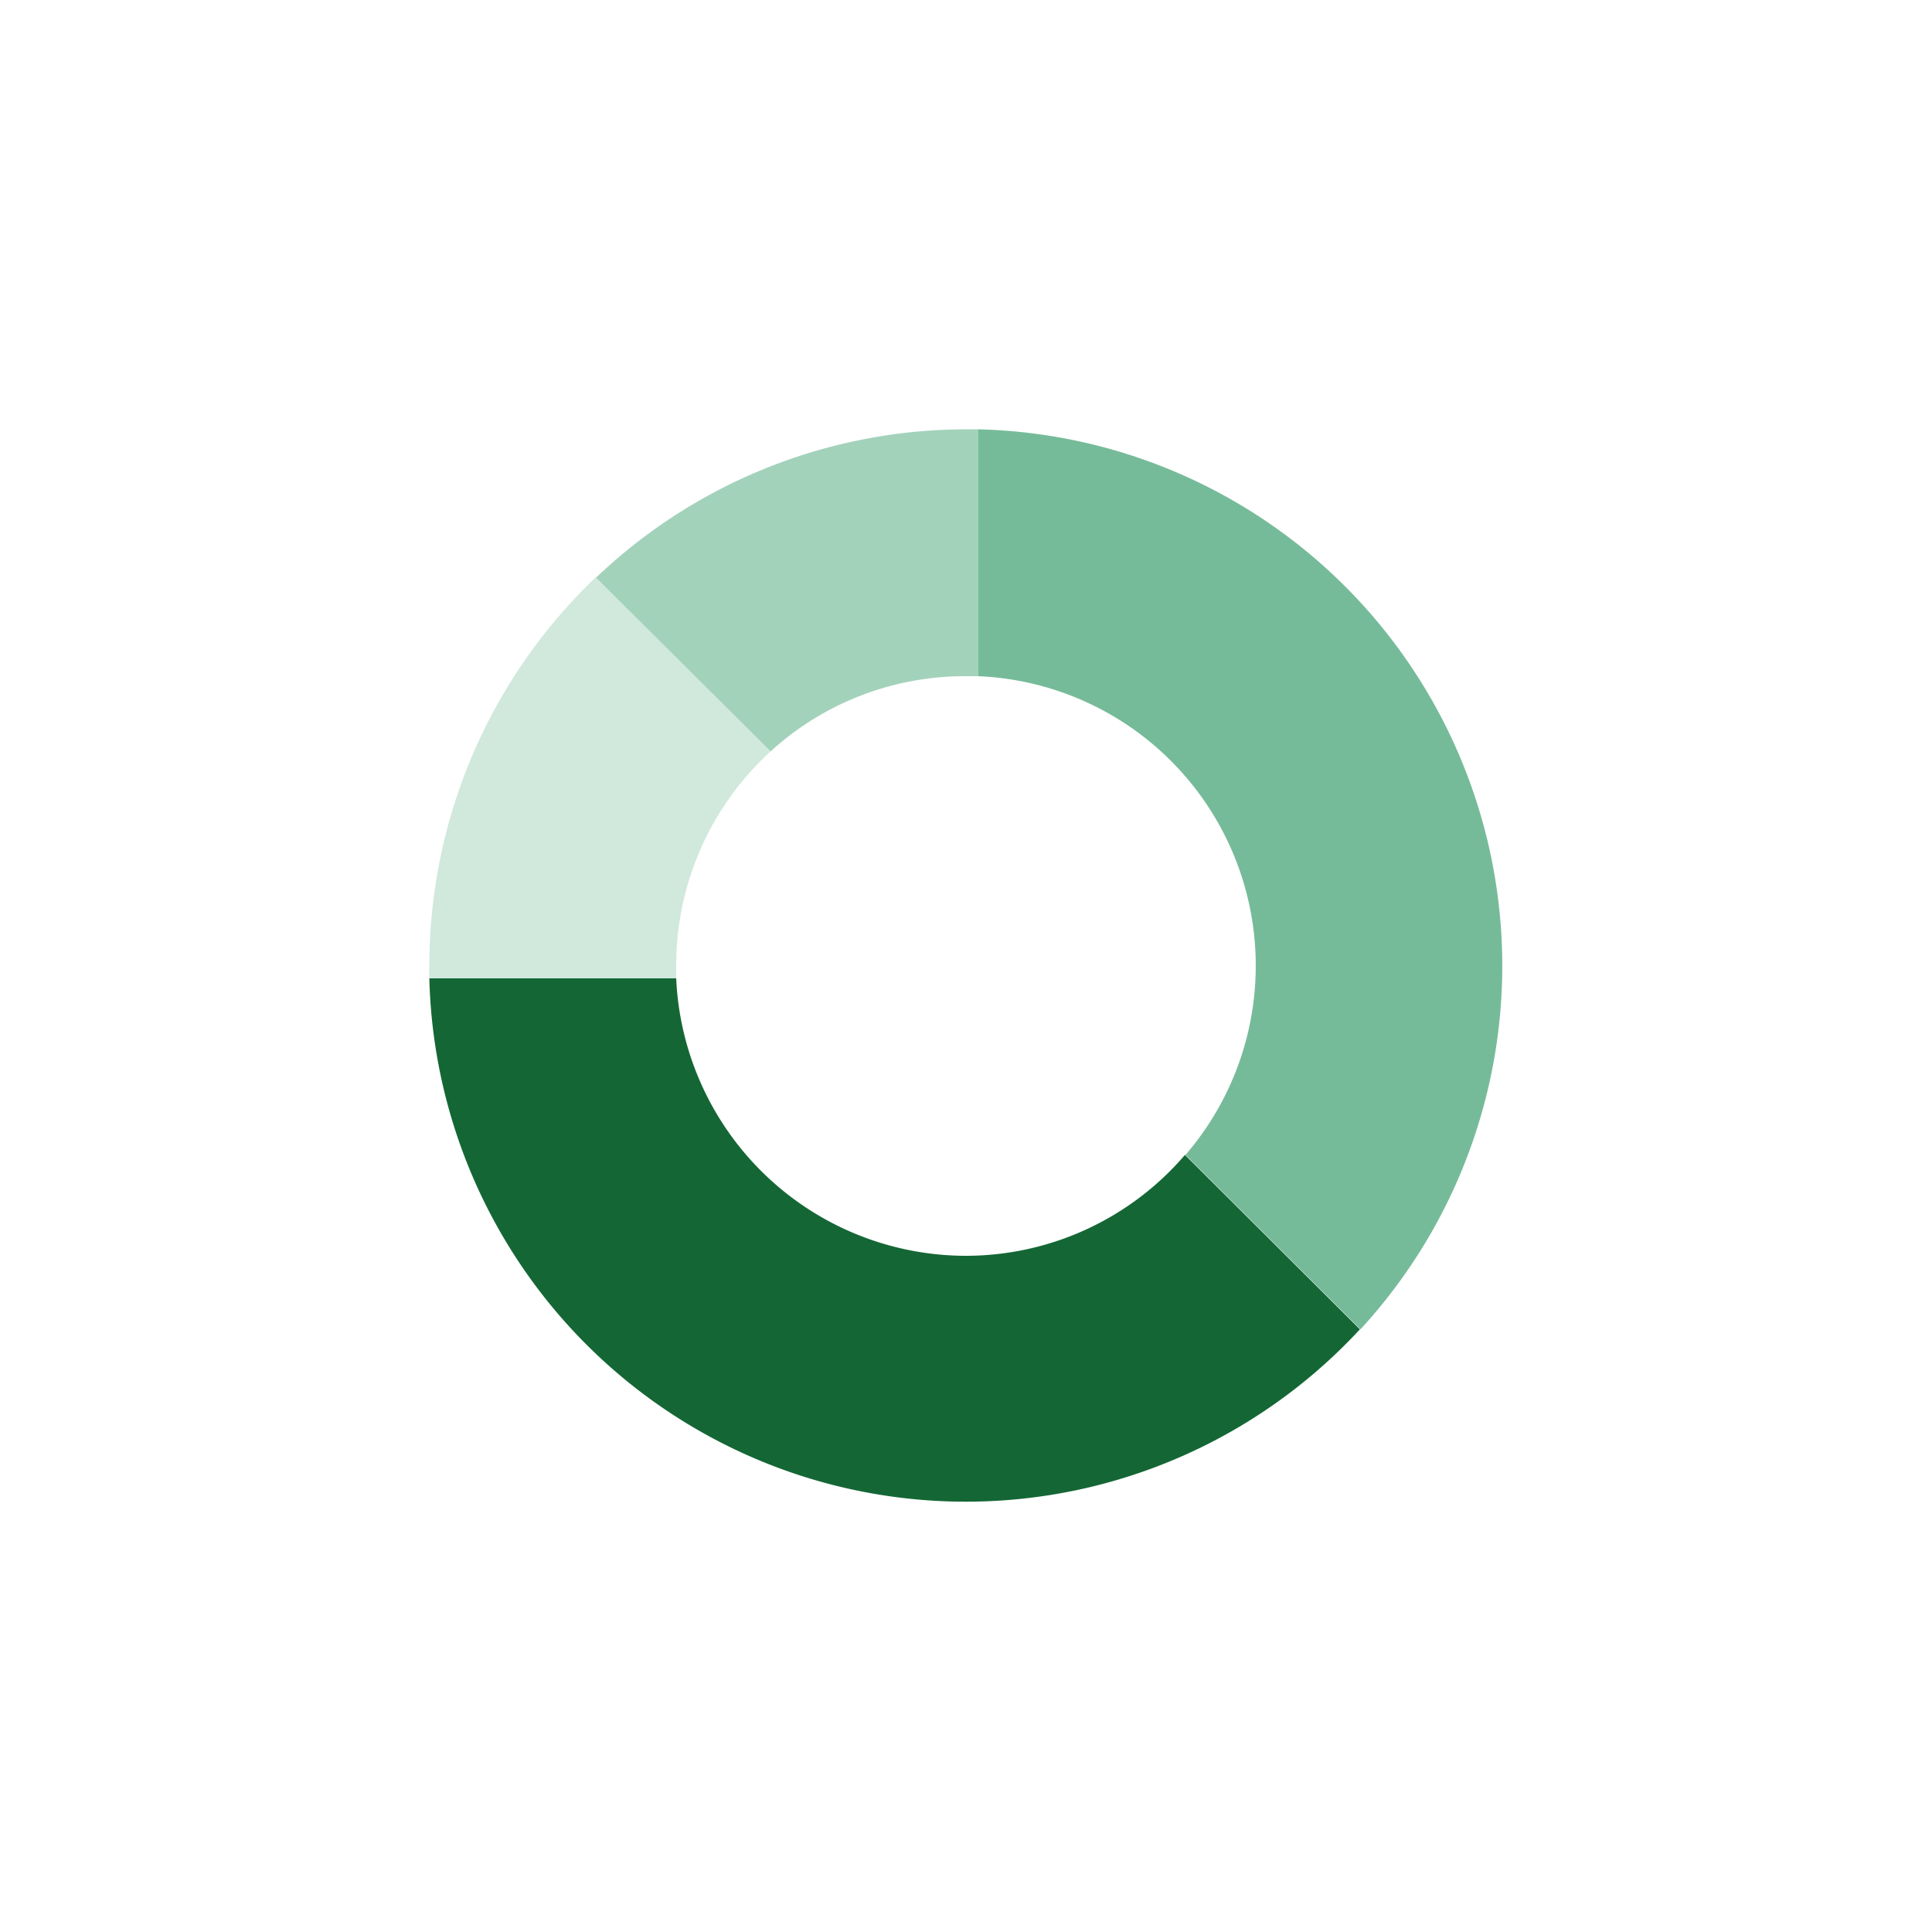
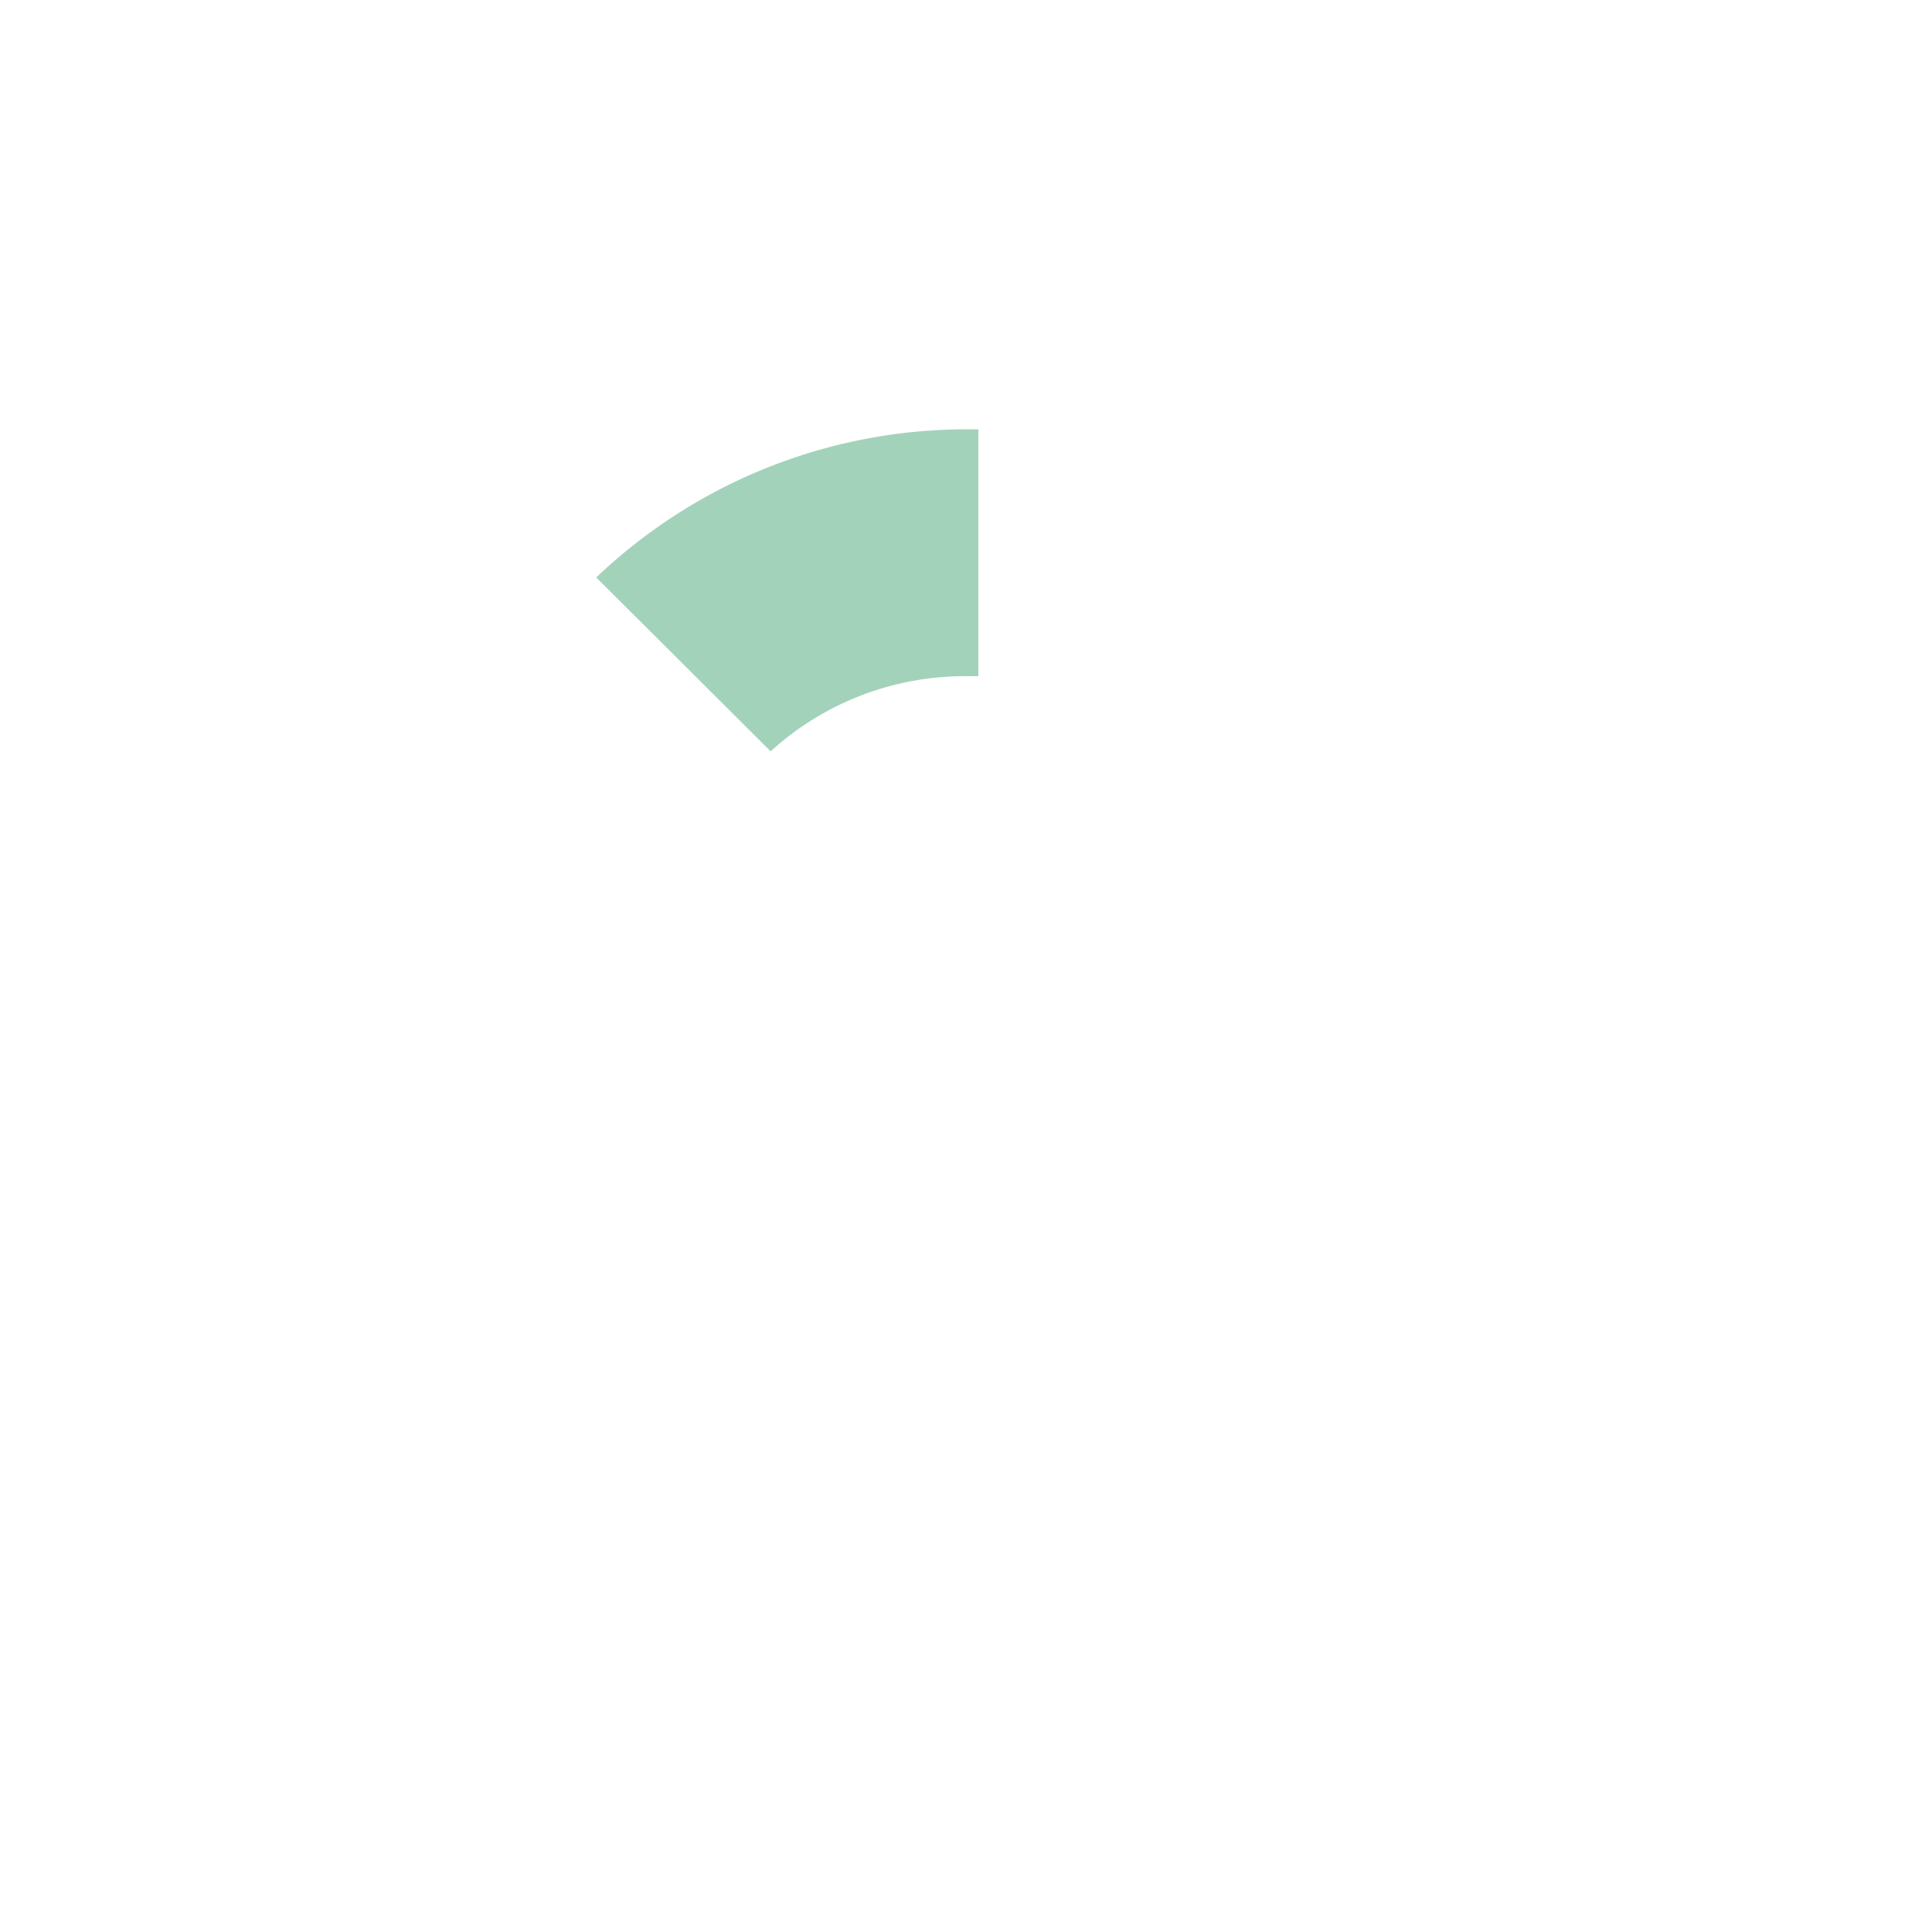
<svg xmlns="http://www.w3.org/2000/svg" id="Camada_1" data-name="Camada 1" viewBox="0 0 36 36">
  <defs>
    <style>.cls-1{fill:#146735;}.cls-2,.cls-3,.cls-4{fill:#1b8e55;}.cls-2{opacity:0.2;}.cls-3{opacity:0.4;}.cls-4{opacity:0.6;}</style>
  </defs>
-   <path class="cls-1" d="M18,23.4a5.41,5.41,0,0,1-5.4-5.17H8a10,10,0,0,0,17.34,6.54l-3.26-3.25A5.38,5.38,0,0,1,18,23.4Z" />
-   <path class="cls-2" d="M8,18a1.77,1.77,0,0,0,0,.23H12.6V18a5.4,5.4,0,0,1,1.76-4l-3.25-3.25A10,10,0,0,0,8,18Z" />
  <path class="cls-3" d="M18.23,12.6V8H18a10,10,0,0,0-6.89,2.76L14.36,14A5.37,5.37,0,0,1,18,12.6Z" />
-   <path class="cls-4" d="M18.23,8V12.6a5.4,5.4,0,0,1,3.86,8.92l3.26,3.25A10,10,0,0,0,18.23,8Z" />
</svg>